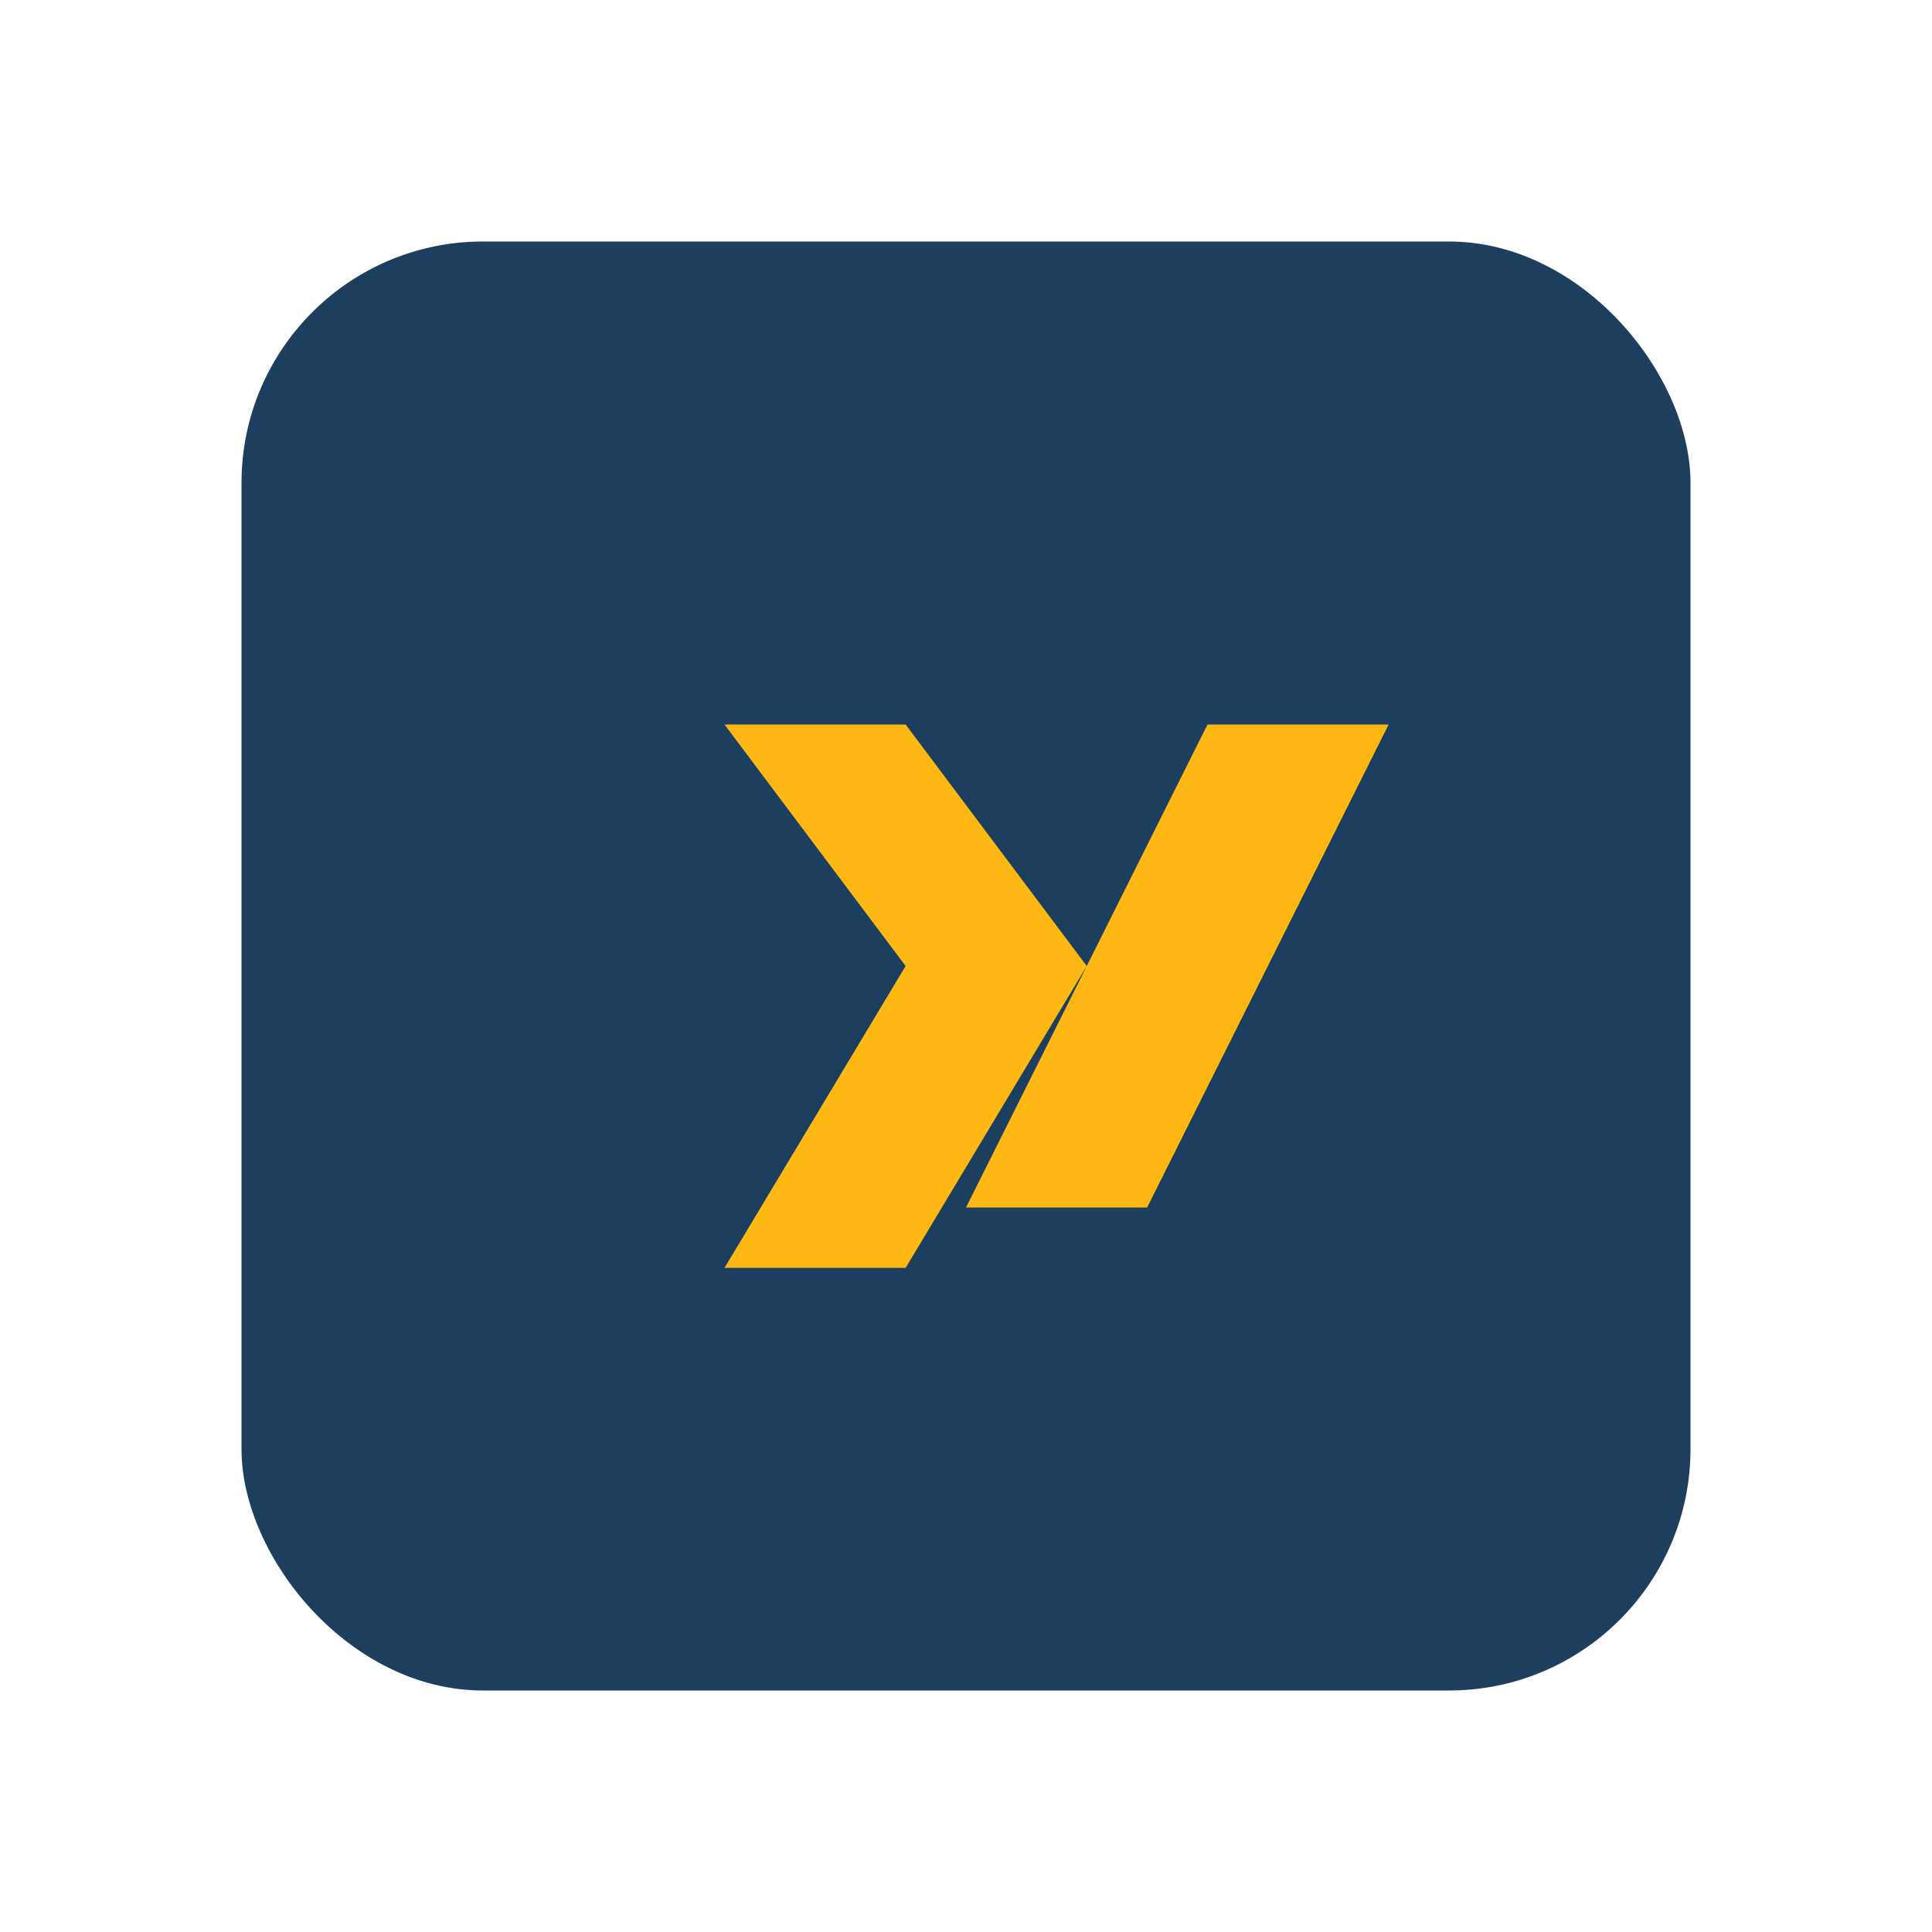
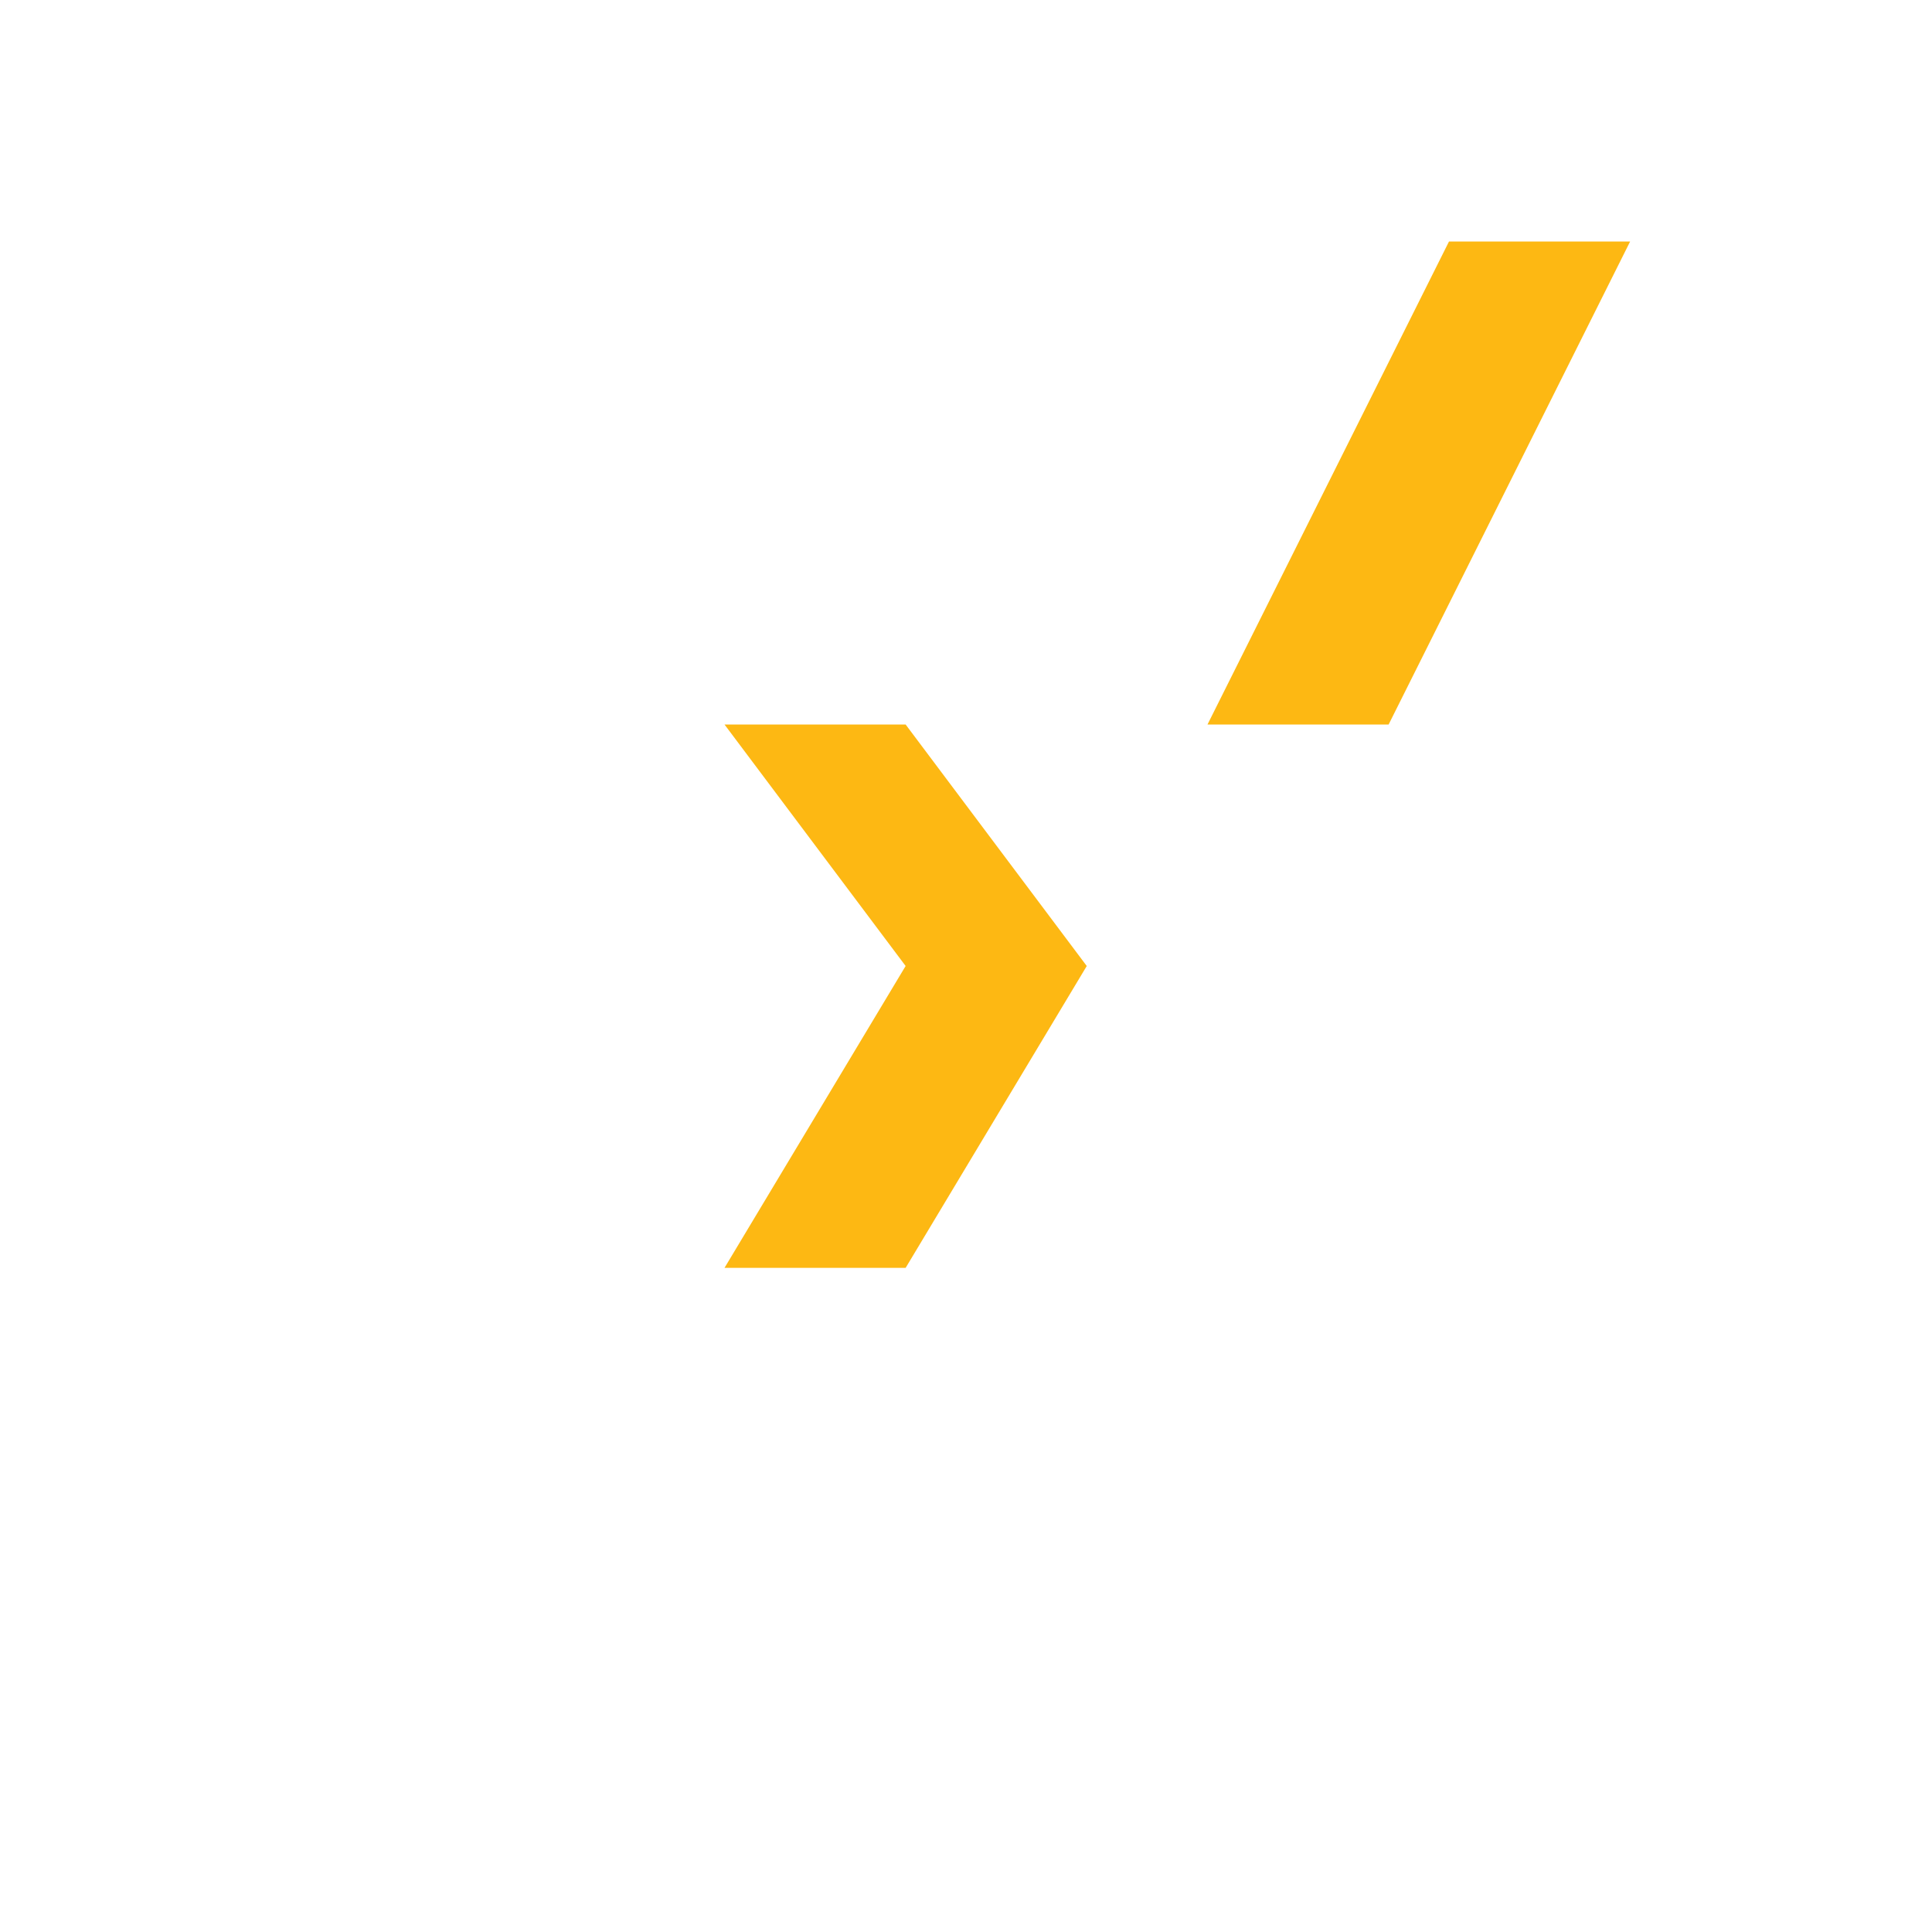
<svg xmlns="http://www.w3.org/2000/svg" width="32" height="32" viewBox="0 0 32 32">
-   <rect x="4" y="4" width="24" height="24" rx="4" fill="#1C3F60" />
-   <path d="M12 12l3 4-3 5h3l3-5-3-4h-3zm8 0l-4 8h3l4-8h-3z" fill="#FDB813" />
+   <path d="M12 12l3 4-3 5h3l3-5-3-4h-3zm8 0h3l4-8h-3z" fill="#FDB813" />
</svg>